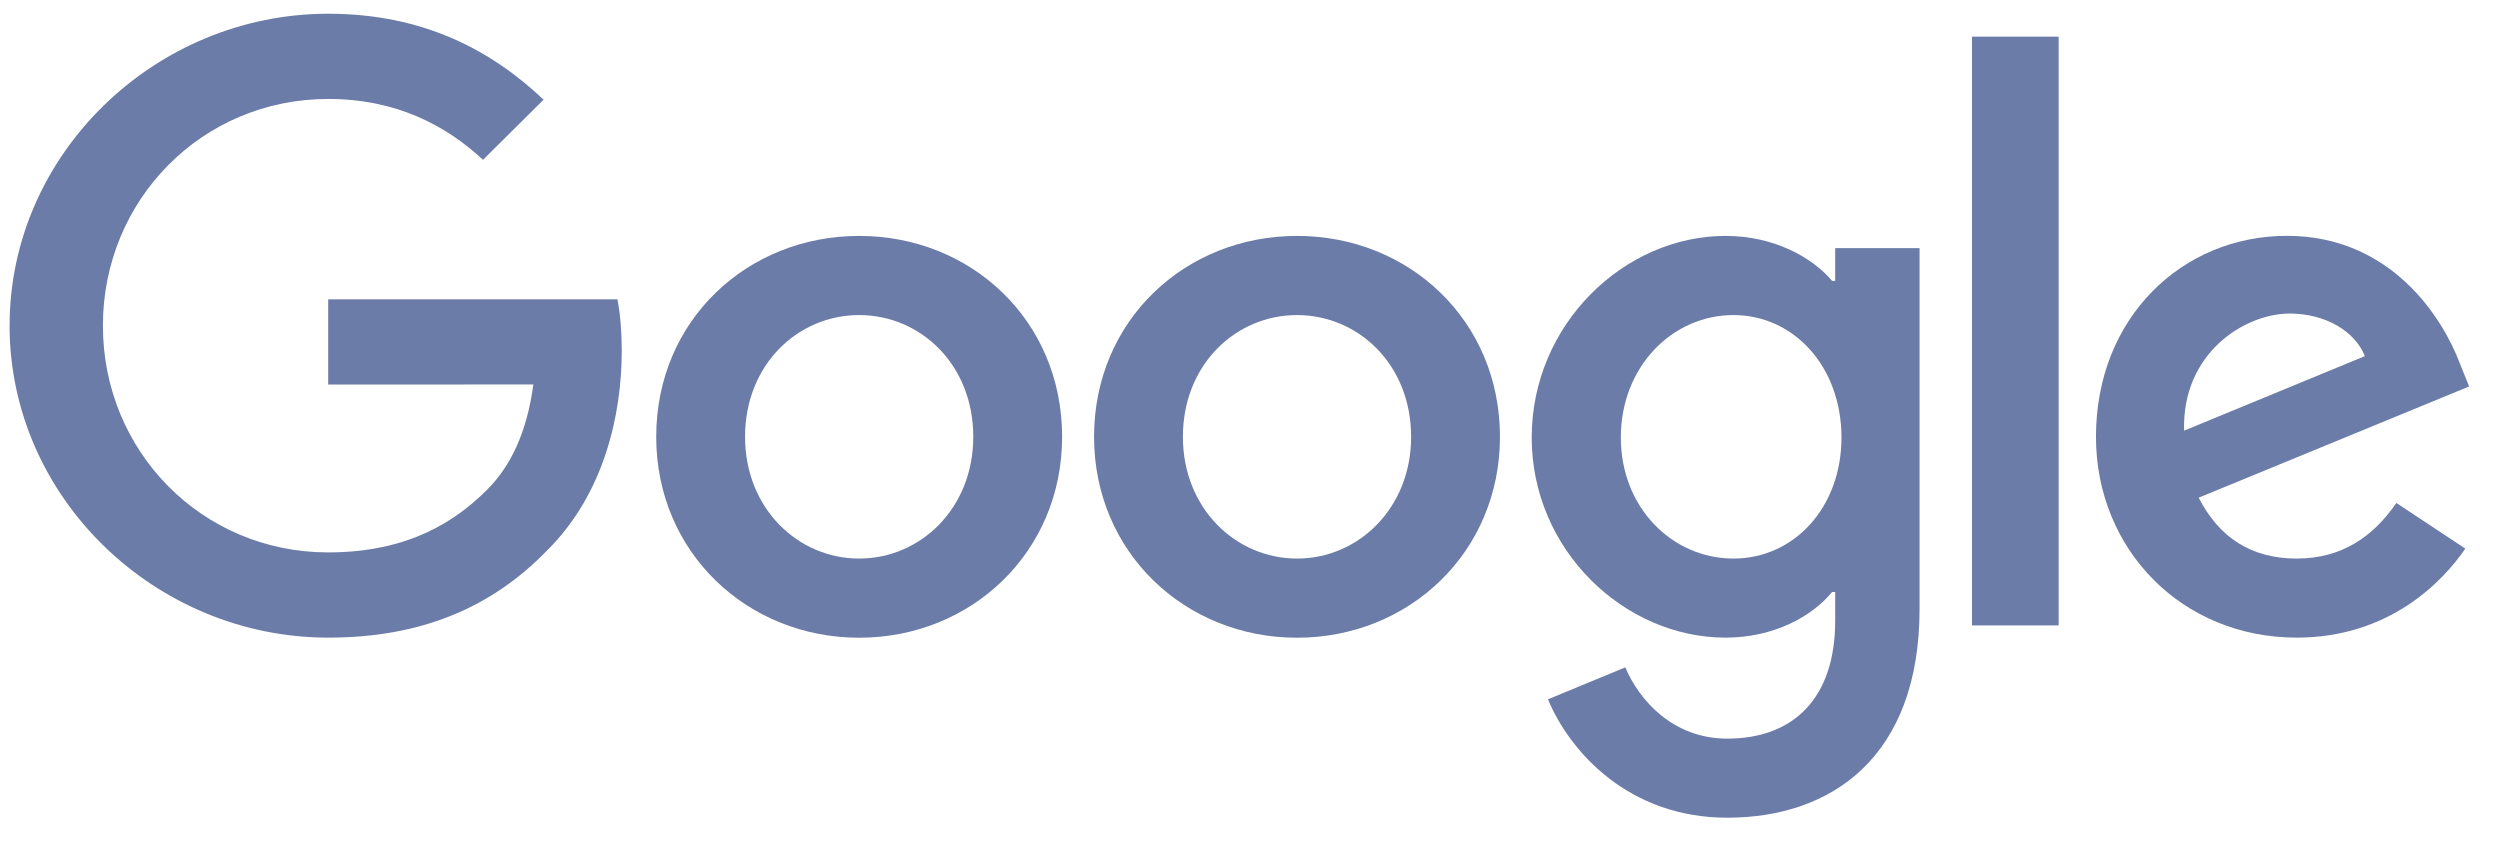
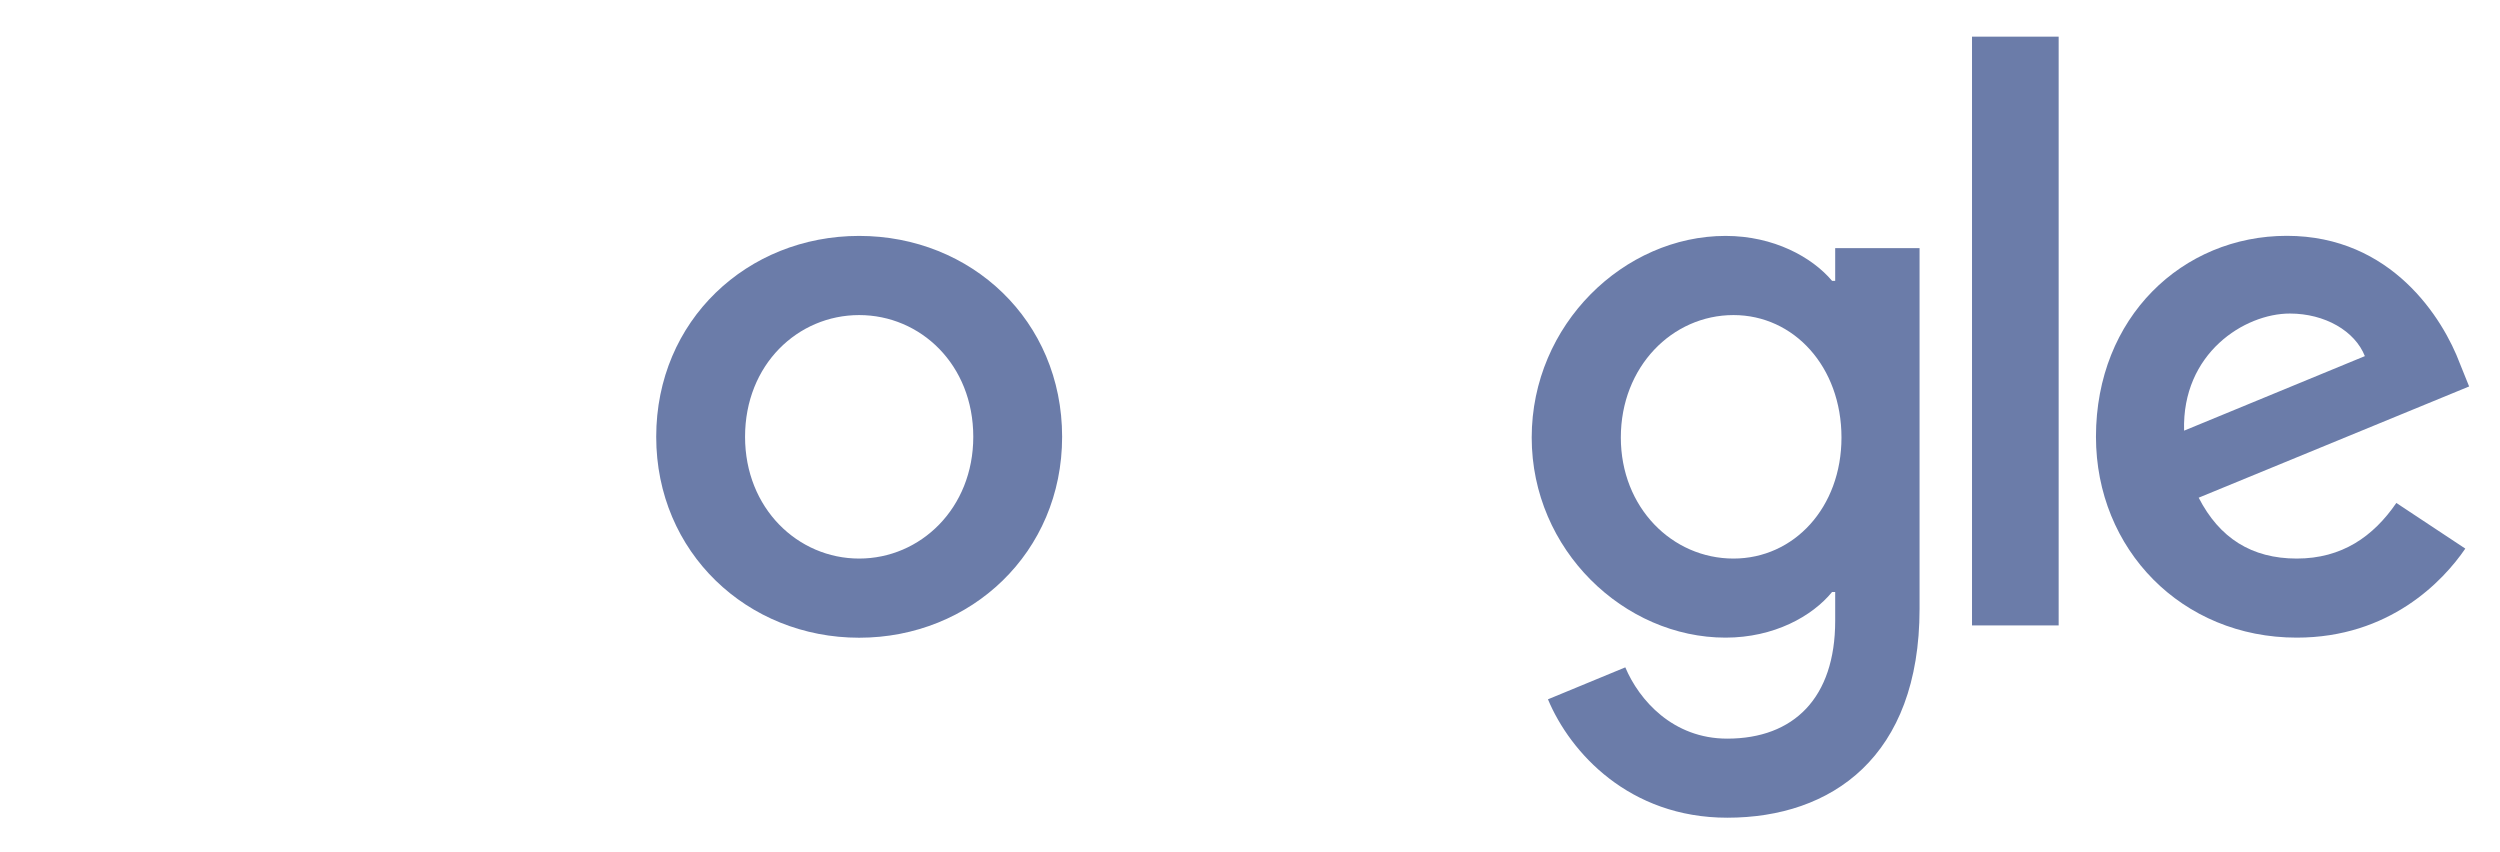
<svg xmlns="http://www.w3.org/2000/svg" width="132" height="45" viewBox="0 0 132 45" fill="none">
  <g clip-path="url(#clip0_1_273)">
    <path d="M56.08 23.064C56.08 29.172 51.269 33.672 45.364 33.672C39.46 33.672 34.648 29.172 34.648 23.064C34.648 16.914 39.46 12.456 45.364 12.456C51.269 12.456 56.08 16.914 56.08 23.064ZM51.389 23.064C51.389 19.248 48.601 16.636 45.364 16.636C42.128 16.636 39.339 19.248 39.339 23.064C39.339 26.842 42.128 29.492 45.364 29.492C48.601 29.492 51.389 26.838 51.389 23.064Z" fill="#6B7CA9" />
-     <path d="M79.198 23.064C79.198 29.172 74.387 33.672 68.482 33.672C62.578 33.672 57.766 29.172 57.766 23.064C57.766 16.919 62.578 12.456 68.482 12.456C74.387 12.456 79.198 16.914 79.198 23.064ZM74.507 23.064C74.507 19.248 71.719 16.636 68.482 16.636C65.246 16.636 62.457 19.248 62.457 23.064C62.457 26.842 65.246 29.492 68.482 29.492C71.719 29.492 74.507 26.838 74.507 23.064Z" fill="#6B7CA9" />
    <path d="M101.353 13.097V32.142C101.353 39.975 96.701 43.175 91.2 43.175C86.023 43.175 82.907 39.736 81.732 36.924L85.816 35.236C86.543 36.962 88.325 39 91.196 39C94.716 39 96.898 36.843 96.898 32.782V31.257H96.734C95.684 32.543 93.662 33.667 91.109 33.667C85.768 33.667 80.874 29.047 80.874 23.102C80.874 17.115 85.768 12.456 91.109 12.456C93.657 12.456 95.679 13.58 96.734 14.829H96.898V13.102H101.353V13.097ZM97.23 23.102C97.23 19.367 94.721 16.636 91.528 16.636C88.291 16.636 85.58 19.367 85.58 23.102C85.58 26.799 88.291 29.492 91.528 29.492C94.721 29.492 97.23 26.799 97.23 23.102Z" fill="#6B7CA9" />
    <path d="M108.697 1.935V33.022H104.122V1.935H108.697Z" fill="#6B7CA9" />
    <path d="M126.527 26.556L130.168 28.966C128.993 30.692 126.161 33.667 121.268 33.667C115.199 33.667 110.667 29.009 110.667 23.059C110.667 16.751 115.238 12.452 120.743 12.452C126.286 12.452 128.997 16.832 129.884 19.2L130.37 20.405L116.09 26.278C117.183 28.406 118.884 29.492 121.268 29.492C123.656 29.492 125.313 28.325 126.527 26.556ZM115.32 22.739L124.865 18.803C124.34 17.478 122.761 16.555 120.901 16.555C118.517 16.555 115.199 18.645 115.32 22.739Z" fill="#6B7CA9" />
-     <path d="M17.329 20.305V15.804H32.602C32.751 16.589 32.828 17.517 32.828 18.521C32.828 21.898 31.898 26.073 28.903 29.047C25.989 32.06 22.266 33.667 17.334 33.667C8.193 33.667 0.506 26.273 0.506 17.196C0.506 8.119 8.193 0.725 17.334 0.725C22.391 0.725 25.994 2.695 28.7 5.264L25.502 8.439C23.561 6.631 20.932 5.225 17.329 5.225C10.654 5.225 5.433 10.568 5.433 17.196C5.433 23.825 10.654 29.167 17.329 29.167C21.659 29.167 24.125 27.441 25.705 25.872C26.986 24.6 27.829 22.782 28.161 20.3L17.329 20.305Z" fill="#6B7CA9" />
  </g>
  <defs>
    <clipPath id="clip0_1_273">
      <rect width="131" height="44" fill="white" transform="translate(0.333 0.5)" />
    </clipPath>
  </defs>
</svg>